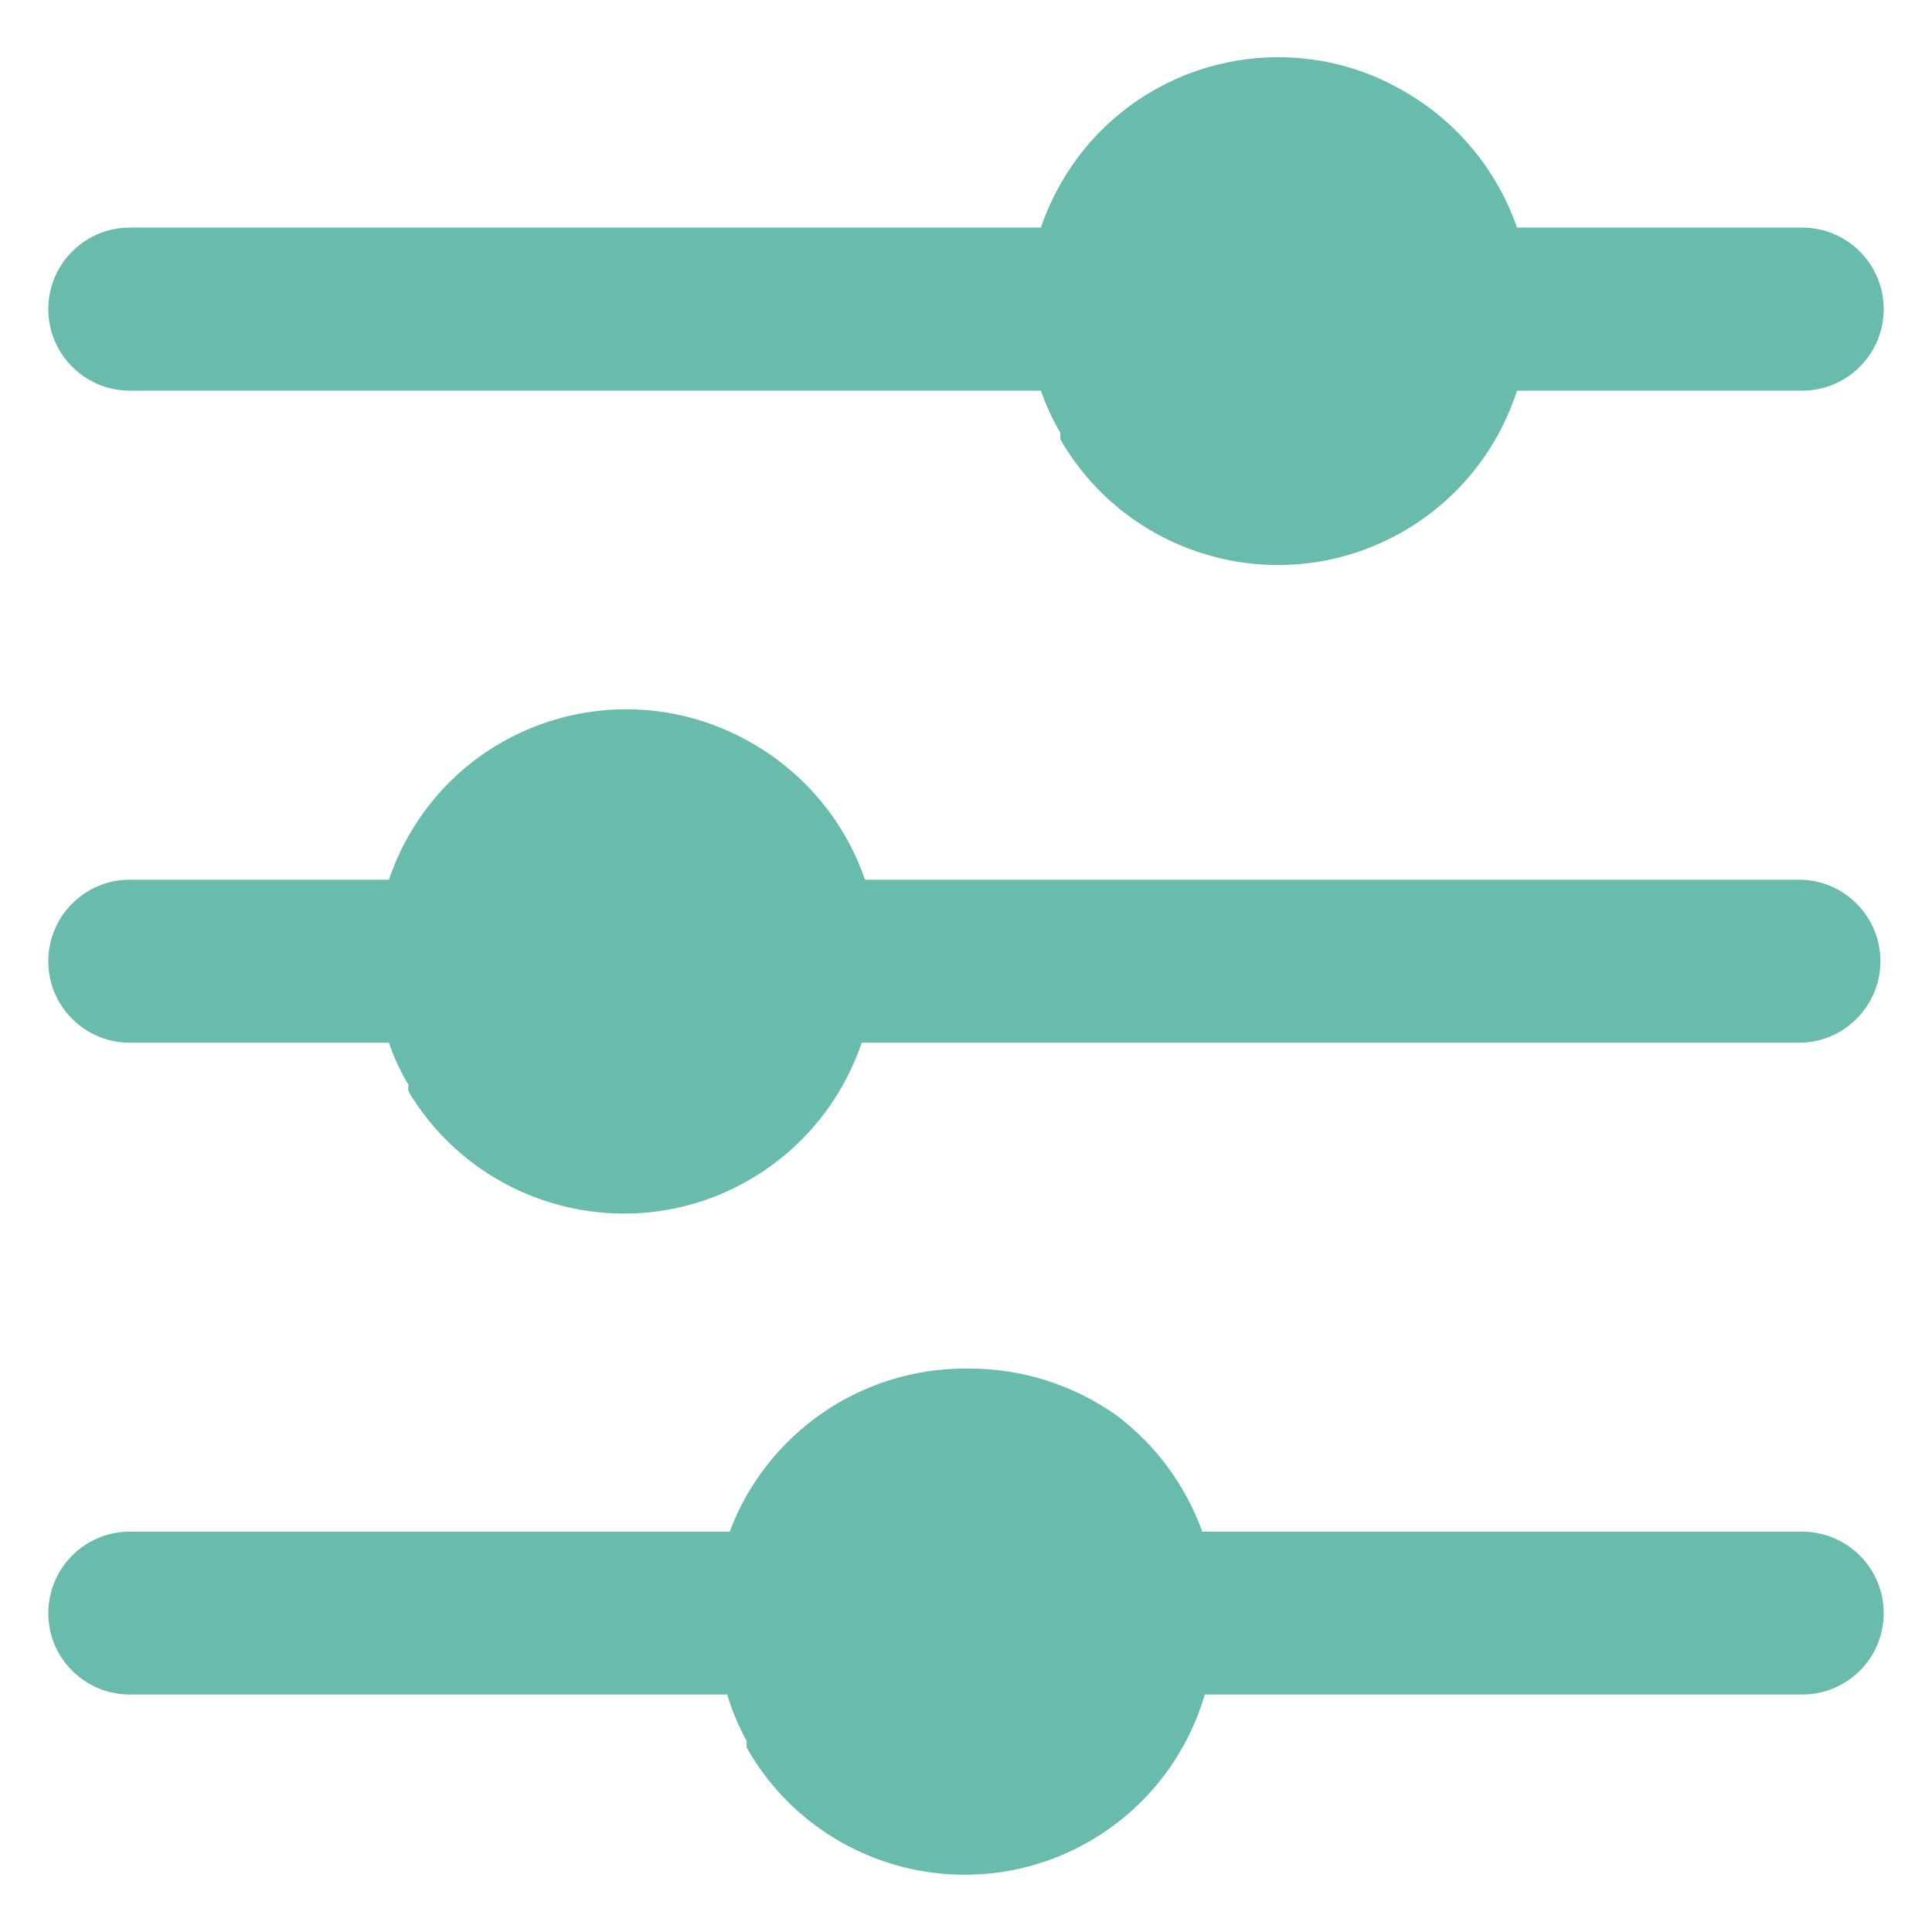
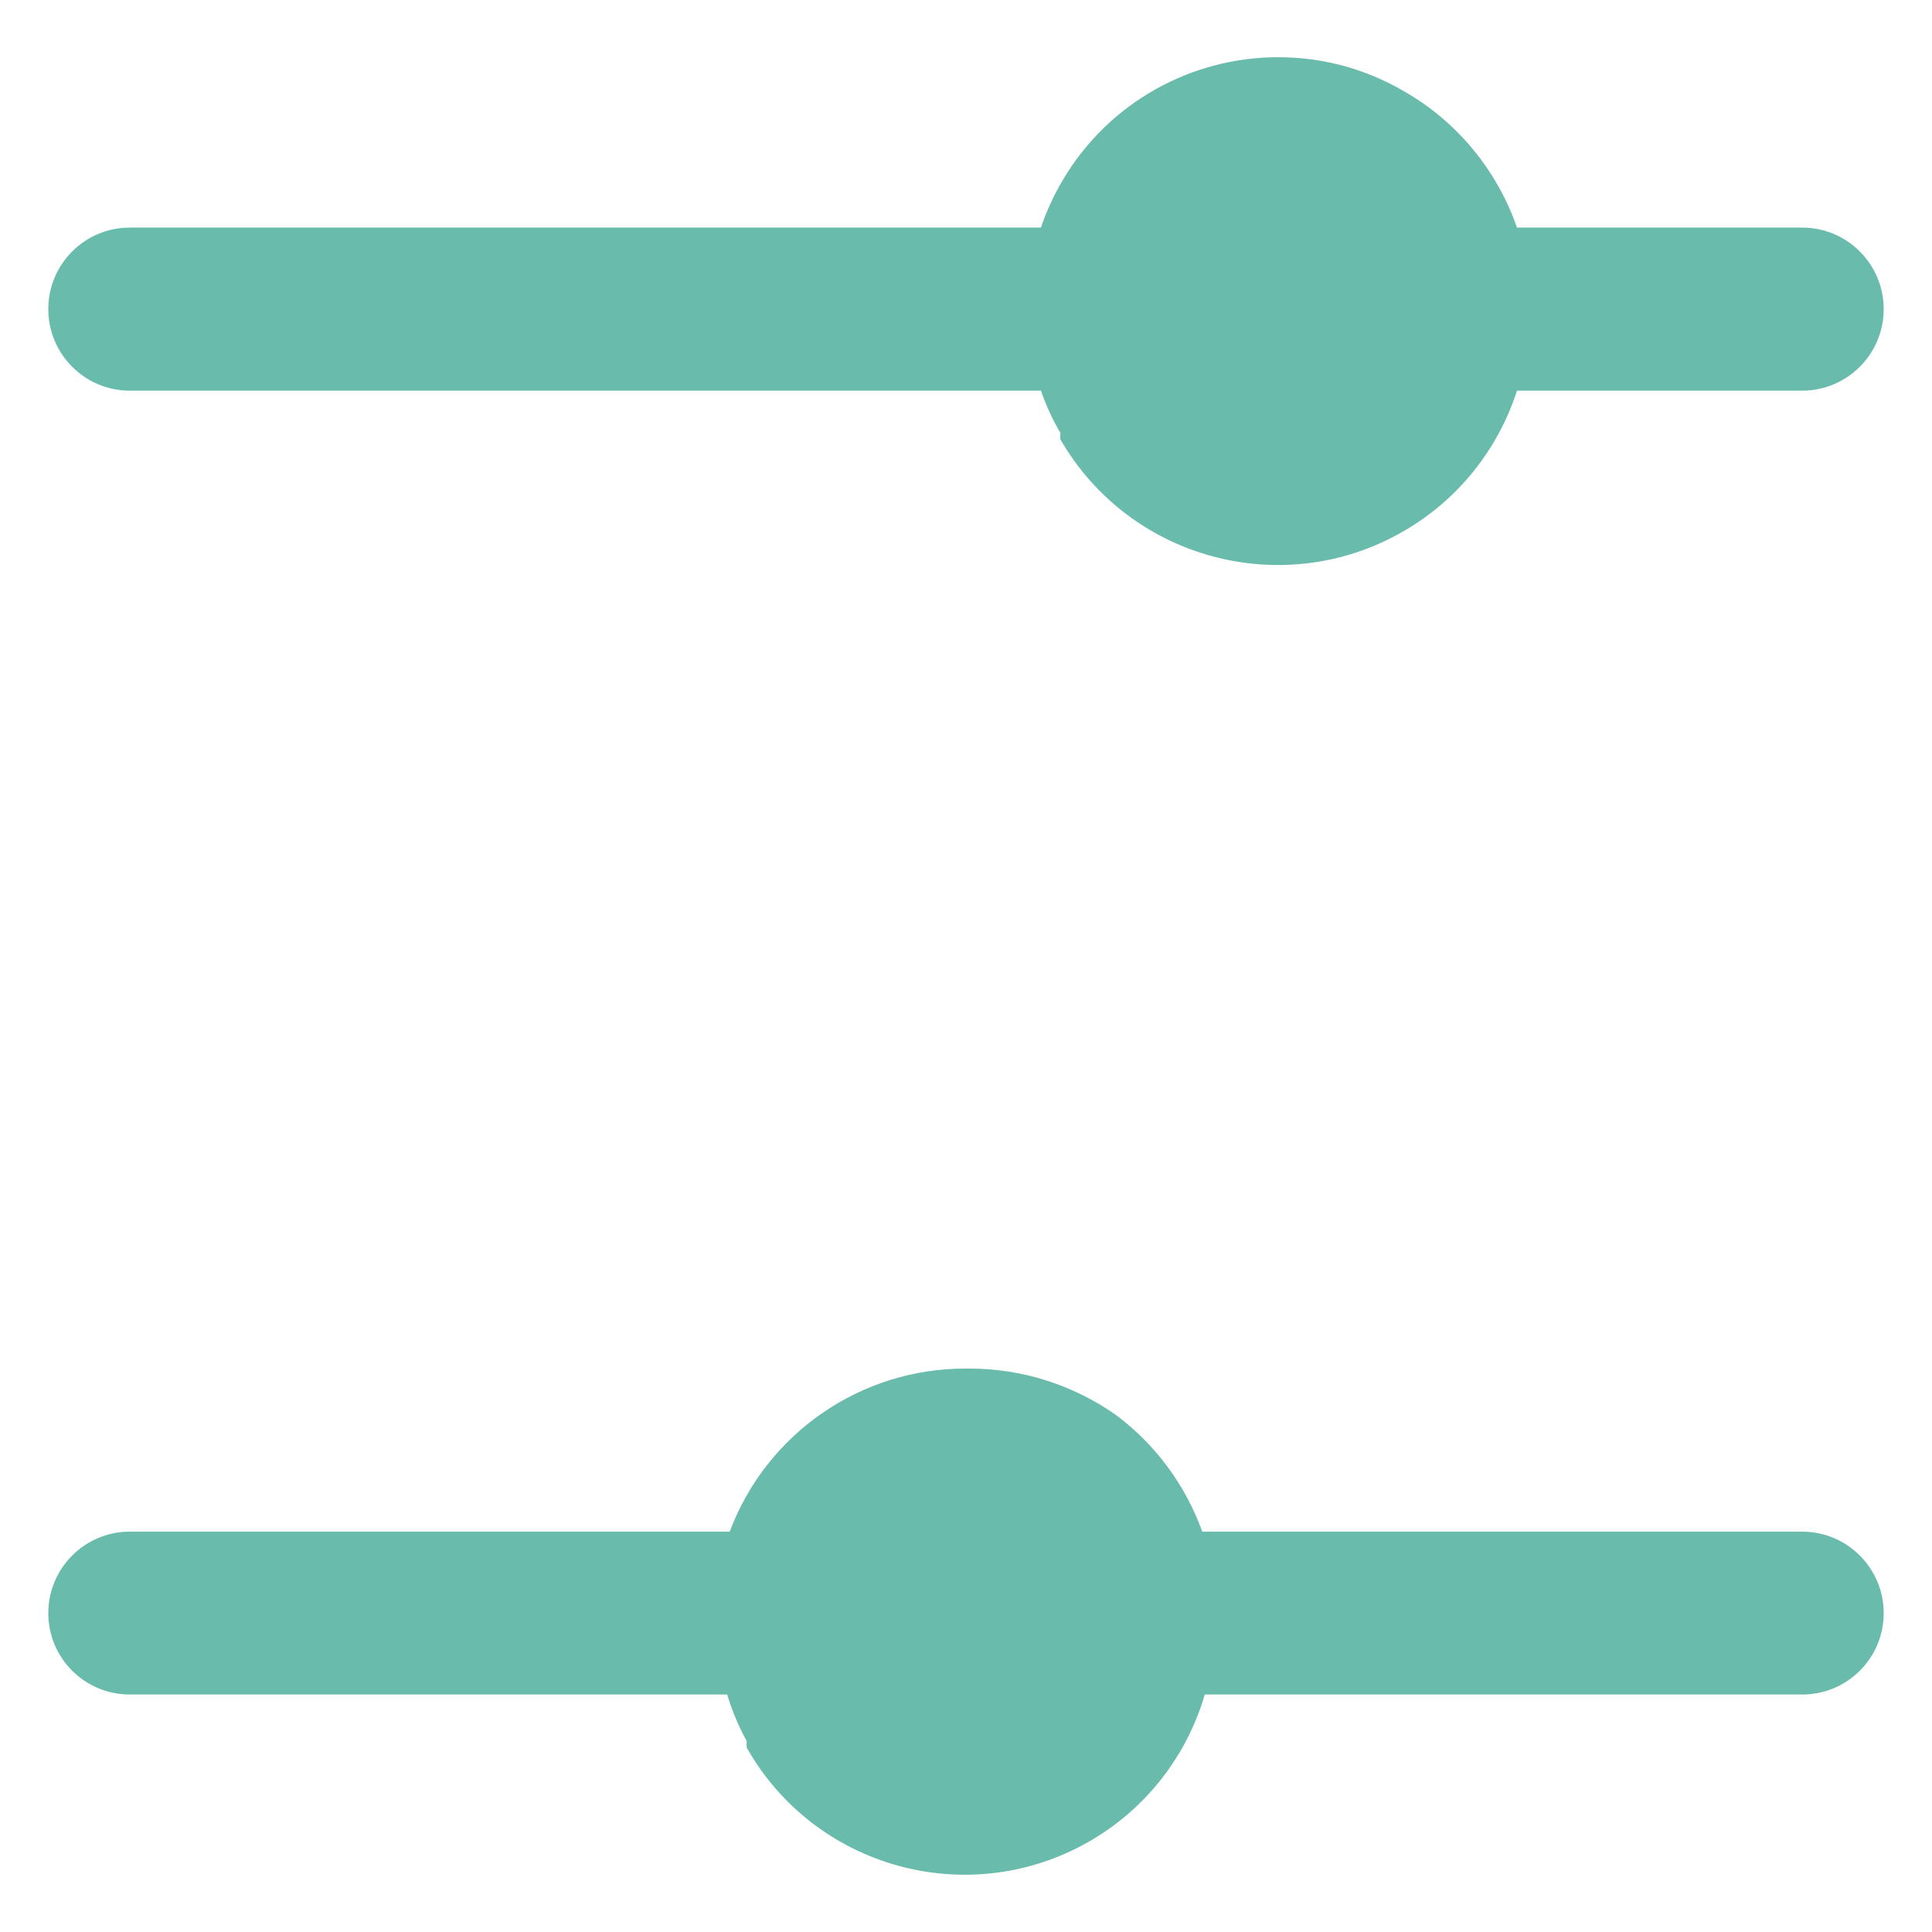
<svg xmlns="http://www.w3.org/2000/svg" width="64" height="64" viewBox="0 0 64 64" fill="none">
  <path d="M1.6 10.24C1.6 8.749 2.809 7.539 4.3 7.539H34.483C34.662 7.002 34.899 6.49 35.187 5.997C36.729 3.367 39.494 1.895 42.342 1.895C43.769 1.895 45.209 2.259 46.528 3.034C48.268 4.032 49.593 5.639 50.252 7.539H59.699C61.19 7.539 62.4 8.749 62.4 10.24C62.4 11.731 61.19 12.941 59.699 12.941H50.252C49.619 14.906 48.281 16.57 46.489 17.6C42.515 19.898 37.427 18.535 35.129 14.56C35.116 14.49 35.116 14.413 35.129 14.342C34.867 13.901 34.649 13.427 34.483 12.941H4.3C2.809 12.941 1.6 11.731 1.6 10.24Z" fill="#69BBAC" />
-   <path d="M1.6 31.842C1.6 30.351 2.809 29.141 4.3 29.141H12.883C13.068 28.603 13.299 28.085 13.587 27.599C15.129 24.962 17.9 23.496 20.748 23.496C22.169 23.496 23.609 23.861 24.928 24.629C26.675 25.634 28 27.234 28.652 29.141H59.59C61.081 29.141 62.291 30.351 62.291 31.842C62.291 33.333 61.081 34.542 59.59 34.542H28.544C27.91 36.411 26.636 37.998 24.94 39.016C21.004 41.378 15.897 40.098 13.536 36.162C13.516 36.091 13.516 36.014 13.536 35.944C13.267 35.502 13.049 35.029 12.883 34.542H4.3C2.809 34.542 1.6 33.333 1.6 31.842Z" fill="#69BBAC" />
  <path d="M62.4 53.438C62.4 54.93 61.19 56.133 59.699 56.133H39.91C39.302 58.213 37.913 59.966 36.032 61.029C32.044 63.282 26.988 61.874 24.736 57.893C24.729 57.816 24.729 57.746 24.736 57.675C24.467 57.189 24.249 56.67 24.089 56.133H4.3C2.809 56.133 1.6 54.93 1.6 53.438C1.6 51.947 2.809 50.738 4.3 50.738H24.172C25.395 47.48 28.518 45.323 32 45.336H32.121C33.856 45.336 35.545 45.874 36.966 46.872C38.278 47.851 39.27 49.195 39.827 50.738H59.699C61.19 50.738 62.4 51.947 62.4 53.438Z" fill="#69BBAC" />
</svg>